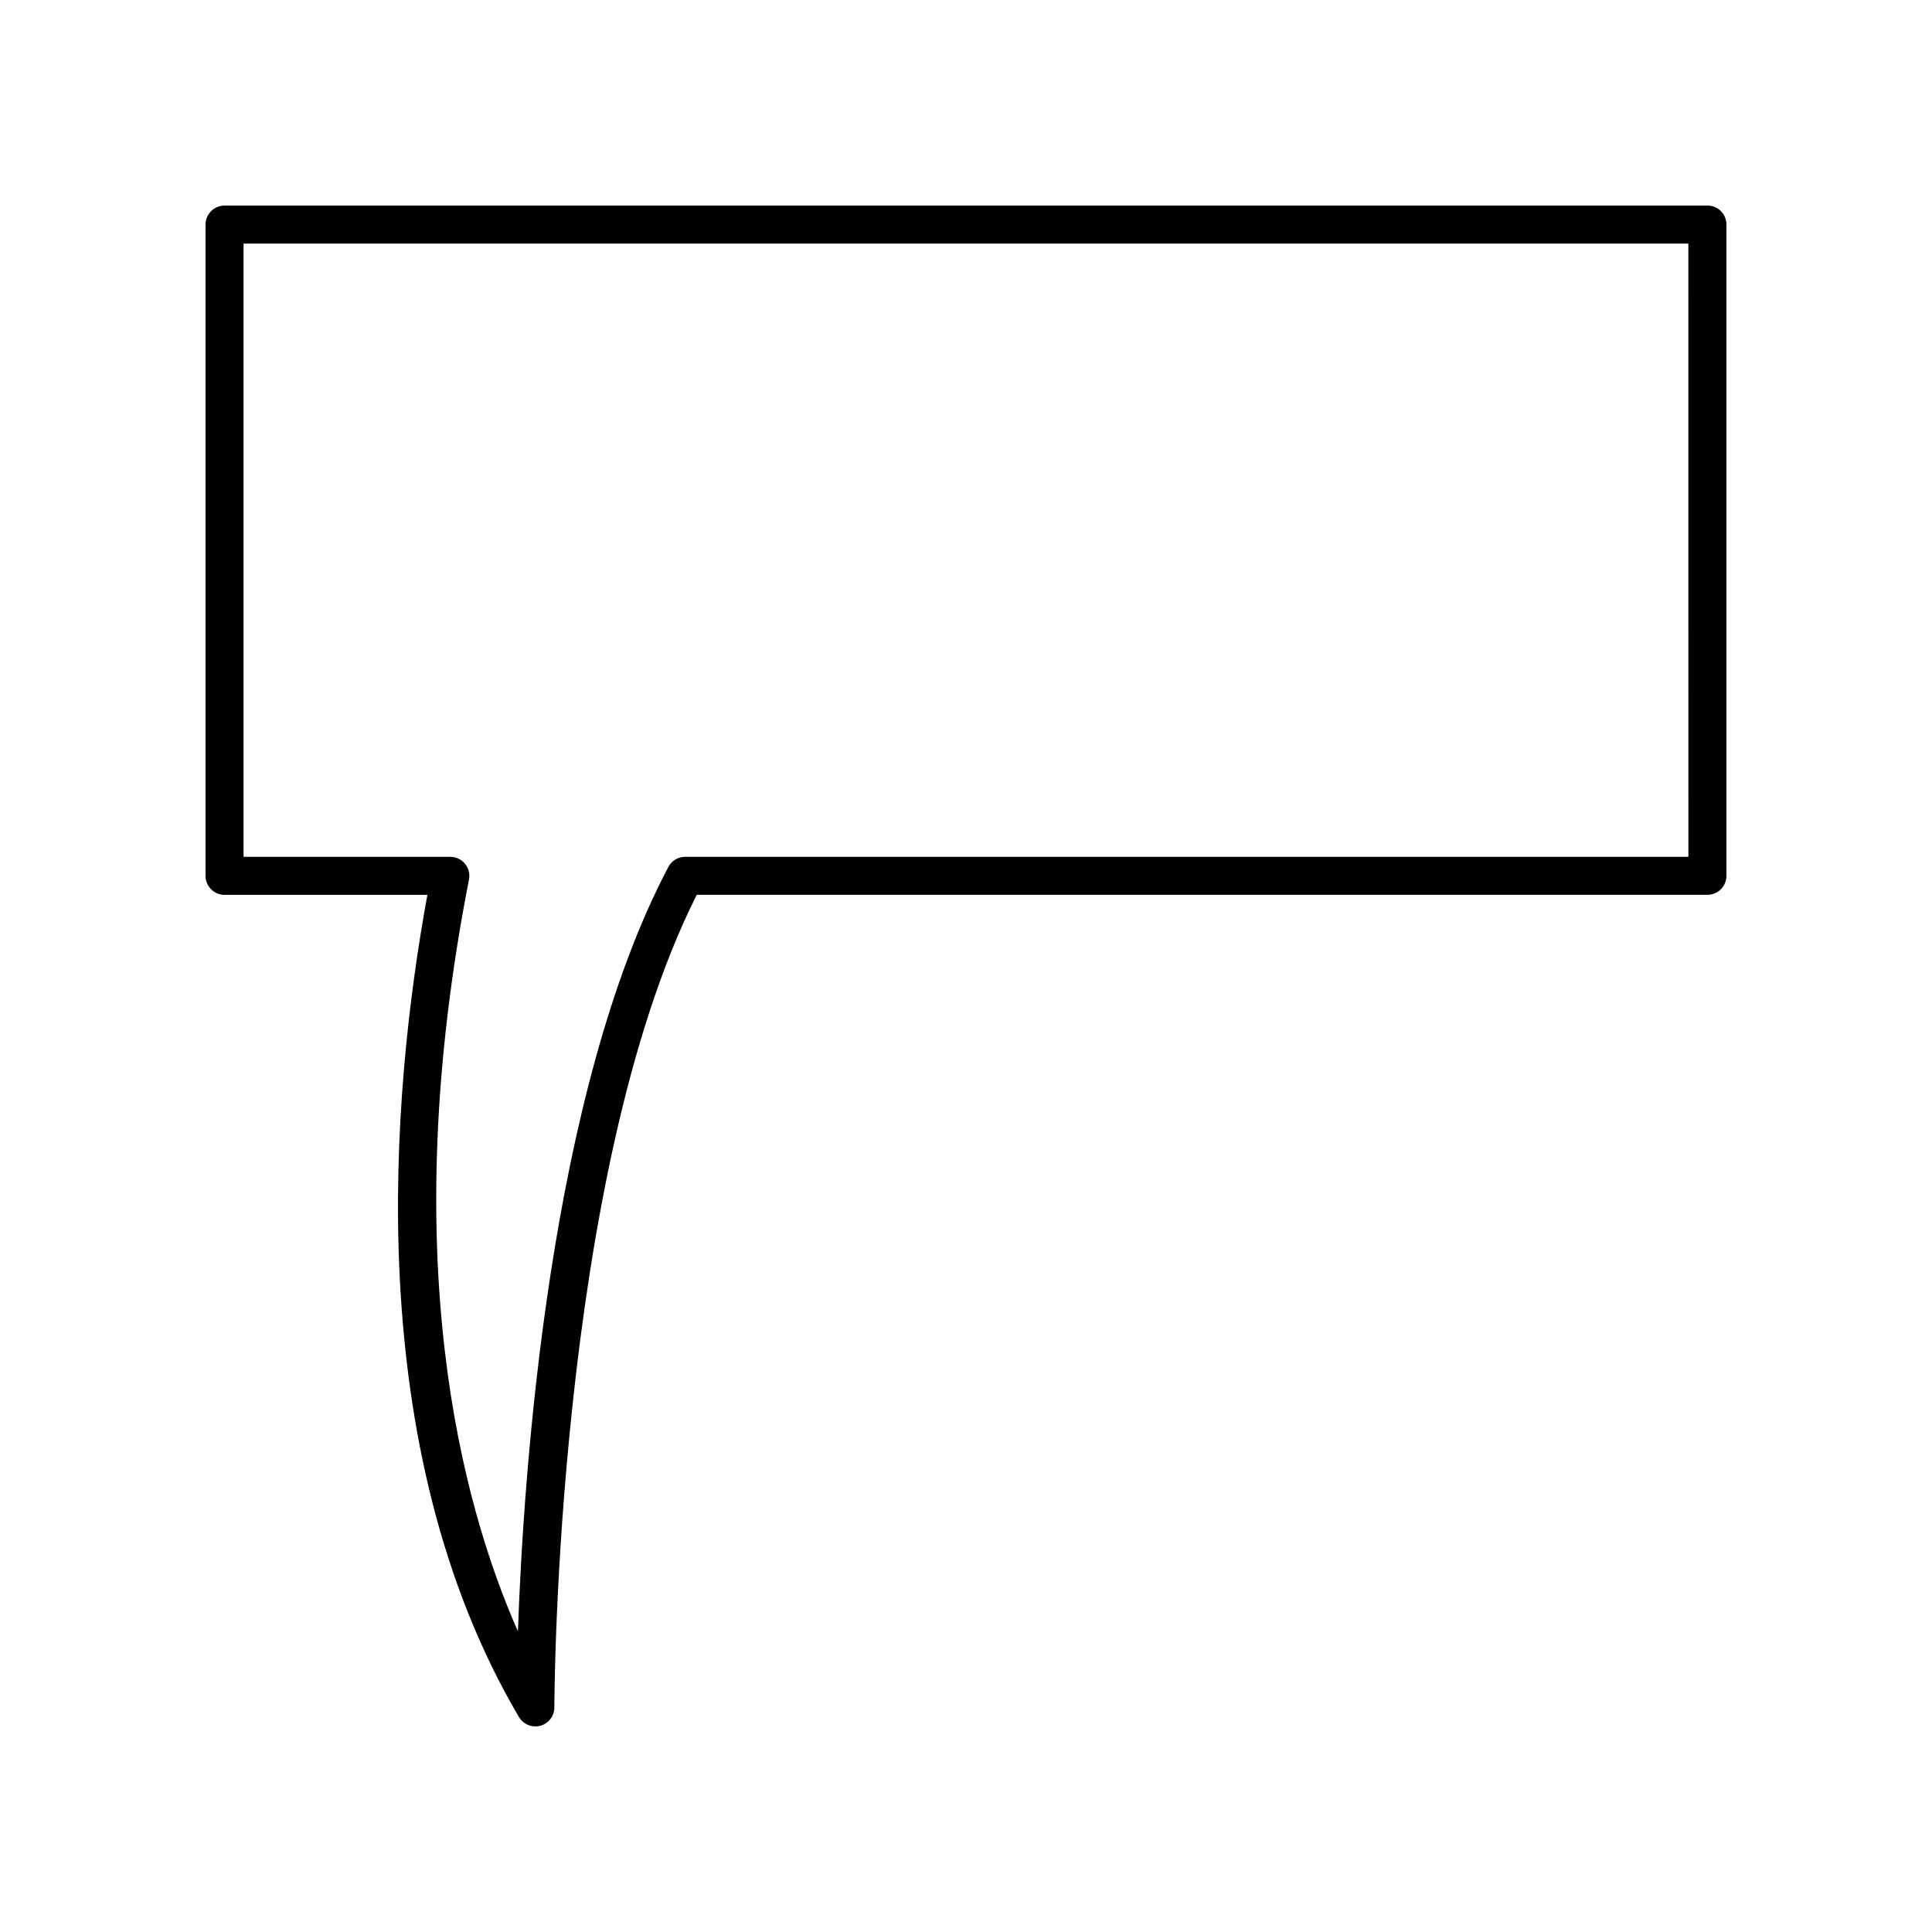
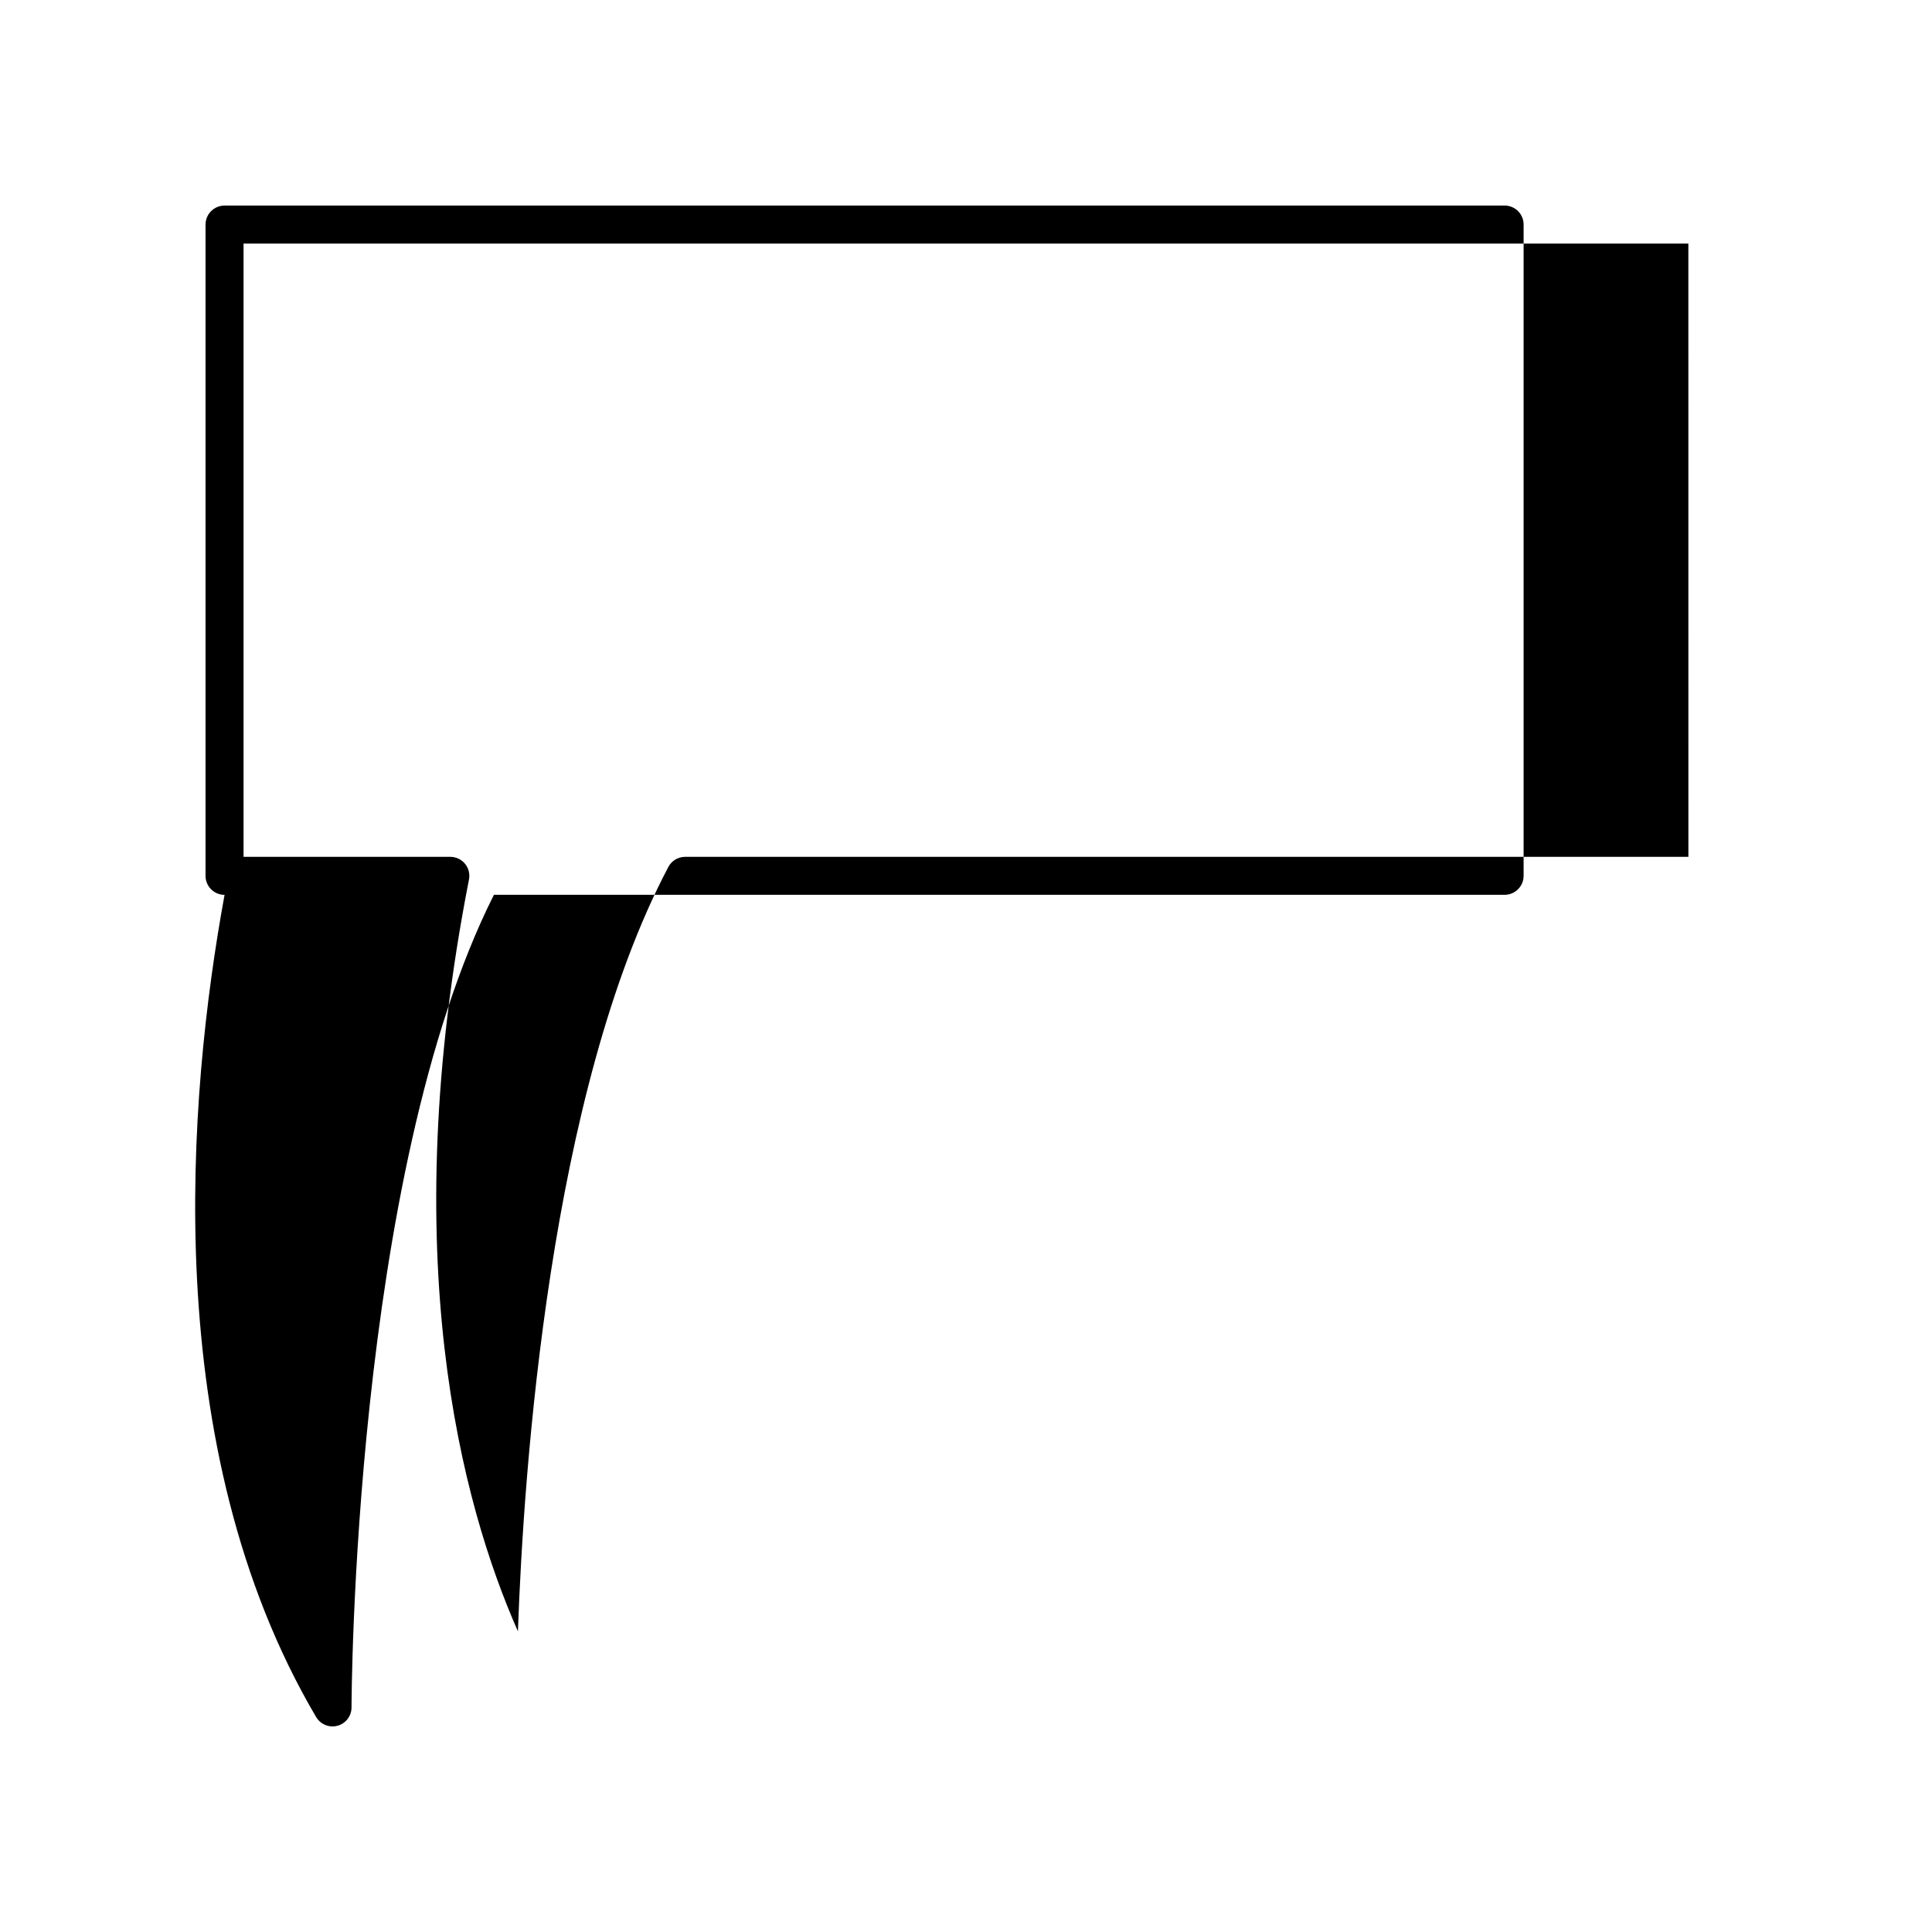
<svg xmlns="http://www.w3.org/2000/svg" fill="#000000" width="800px" height="800px" version="1.1" viewBox="144 144 512 512">
-   <path d="m596.48 198.48h-392.97c-2.781 0-5.039 2.254-5.039 5.039v172.59c0 2.781 2.254 5.039 5.039 5.039h53.75c-9.703 53.027-17.824 146.38 24.27 217.89 0.926 1.562 2.594 2.481 4.344 2.481 0.441 0 0.887-0.055 1.324-0.176 2.195-0.602 3.715-2.594 3.711-4.867 0-1.418 0.336-141.1 37.734-215.34h267.84c2.781 0 5.039-2.254 5.039-5.039v-172.59c0-2.781-2.258-5.035-5.039-5.035zm-5.039 172.59h-265.87c-1.871 0-3.586 1.031-4.453 2.688-31.461 59.629-38.355 159.78-39.863 202.56-14.957-33.855-32.543-99.305-12.969-199.24 0.289-1.477-0.098-3.008-1.055-4.172-0.957-1.16-2.383-1.836-3.891-1.836h-54.797v-162.52h382.89z" />
+   <path d="m596.48 198.48h-392.97c-2.781 0-5.039 2.254-5.039 5.039v172.59c0 2.781 2.254 5.039 5.039 5.039c-9.703 53.027-17.824 146.38 24.27 217.89 0.926 1.562 2.594 2.481 4.344 2.481 0.441 0 0.887-0.055 1.324-0.176 2.195-0.602 3.715-2.594 3.711-4.867 0-1.418 0.336-141.1 37.734-215.34h267.84c2.781 0 5.039-2.254 5.039-5.039v-172.59c0-2.781-2.258-5.035-5.039-5.035zm-5.039 172.59h-265.87c-1.871 0-3.586 1.031-4.453 2.688-31.461 59.629-38.355 159.78-39.863 202.56-14.957-33.855-32.543-99.305-12.969-199.24 0.289-1.477-0.098-3.008-1.055-4.172-0.957-1.16-2.383-1.836-3.891-1.836h-54.797v-162.52h382.89z" />
</svg>